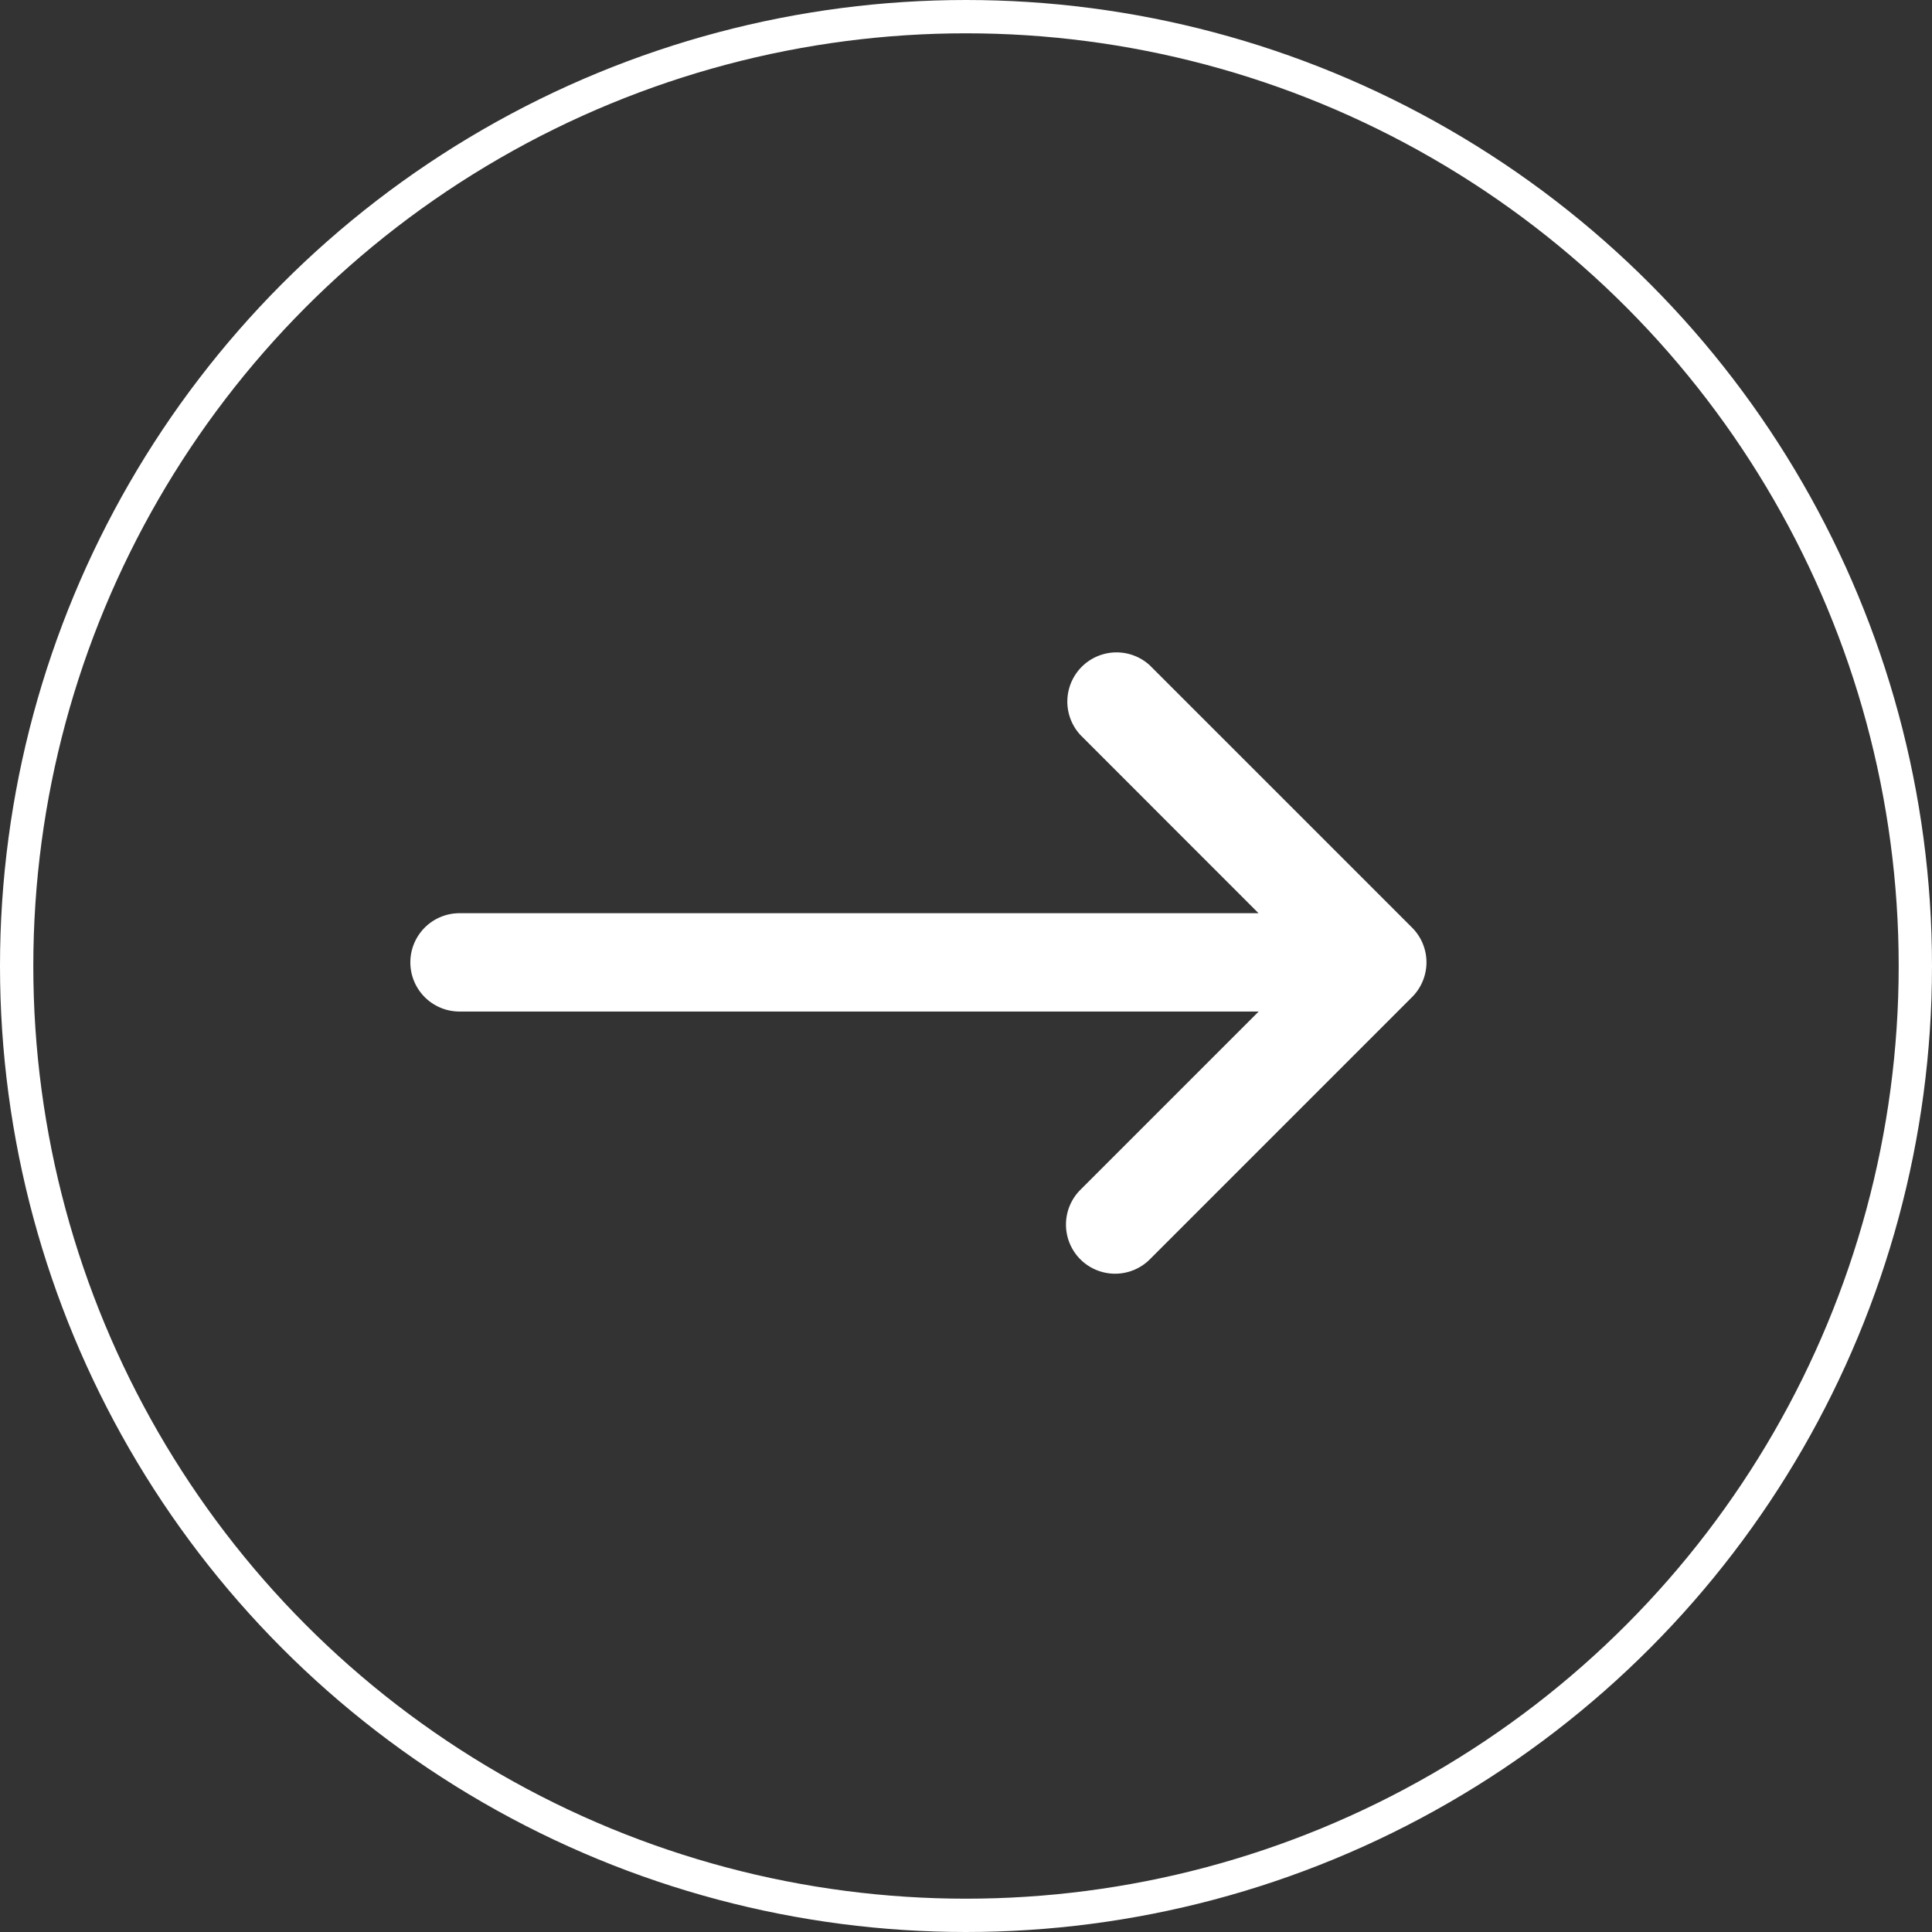
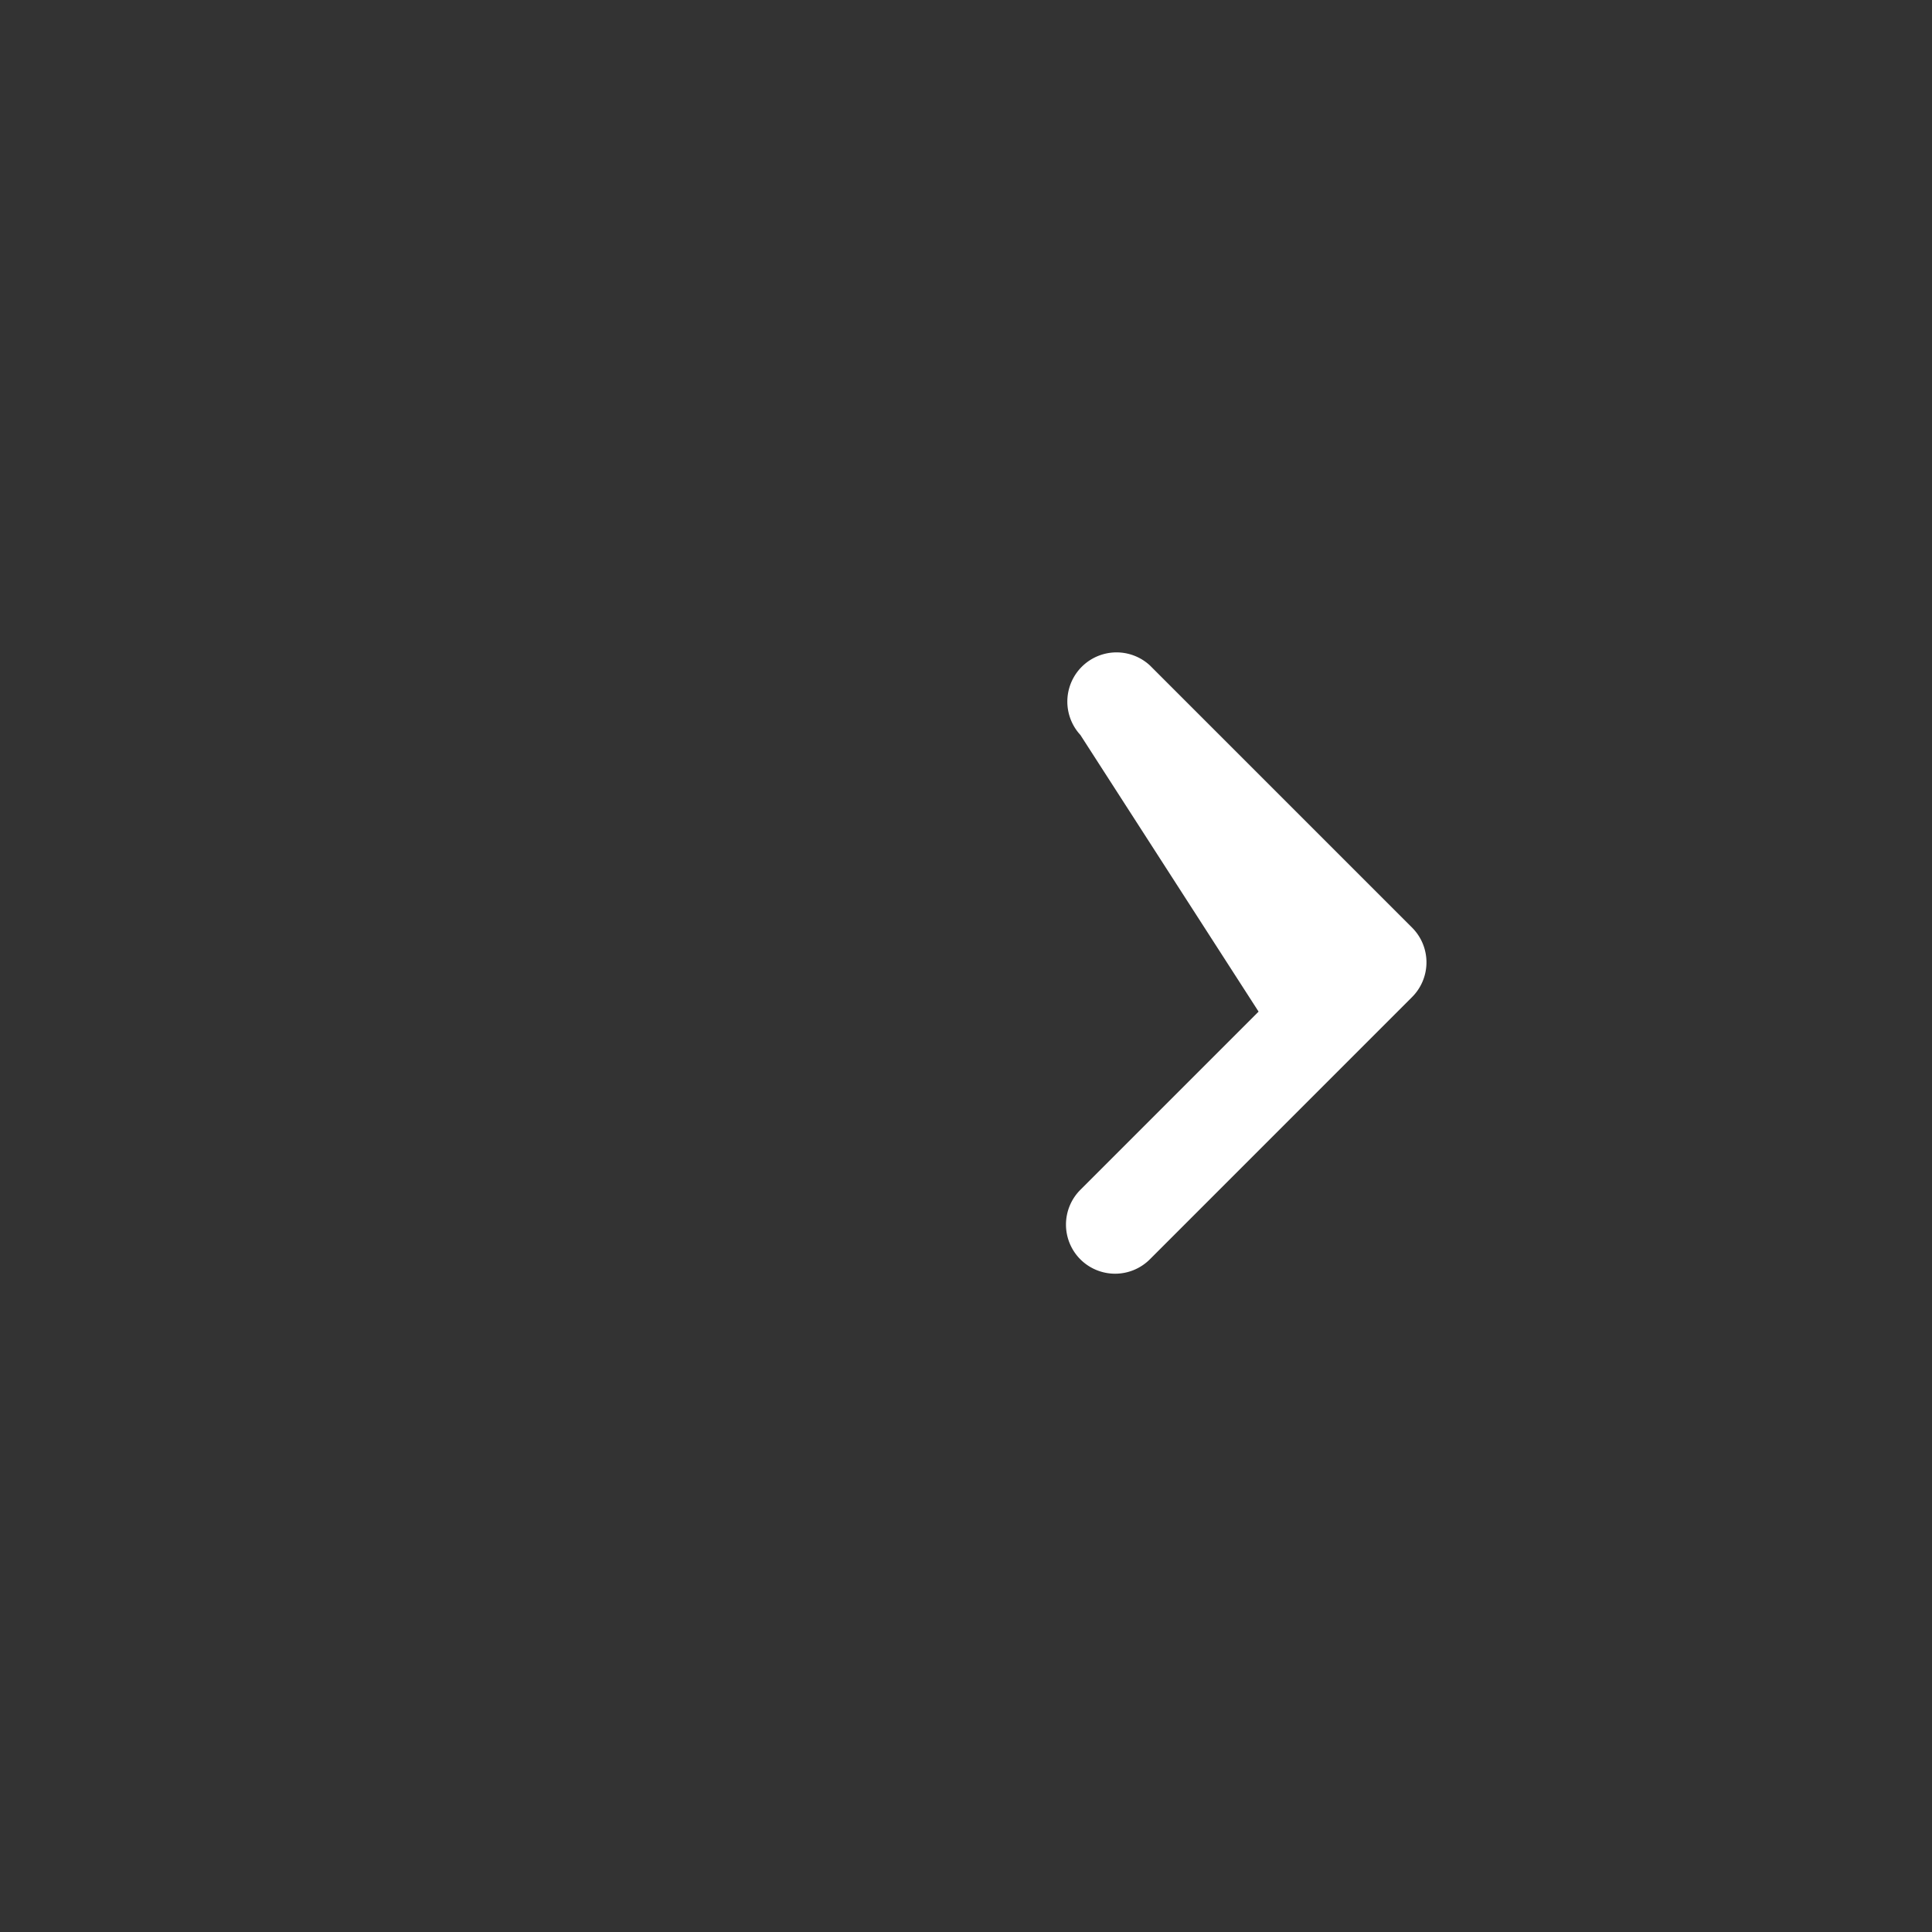
<svg xmlns="http://www.w3.org/2000/svg" width="58" height="58" viewBox="0 0 58 58">
  <rect x="0" y="0" width="58" height="58" fill="#333333" stroke="none" />
  <g id="ic-arrow-right" transform="translate(-1445 -900)">
    <g id="Ellipse_6" data-name="Ellipse 6" transform="translate(1445 900)" fill="none" stroke="#fff" stroke-width="1">
      <circle cx="29" cy="29" r="29" stroke="none" />
-       <circle cx="29" cy="29" r="28.5" fill="none" />
    </g>
    <g id="next-long-arrow-right-svgrepo-com" transform="translate(1457.319 919.542)">
-       <path id="Shape" d="M20.114,18.264a1.476,1.476,0,0,1,0-2.086l5.353-5.353H1.476a1.476,1.476,0,1,1,0-2.952H25.463L20.114,2.521A1.477,1.477,0,0,1,22.2.433l7.872,7.872a1.474,1.474,0,0,1,0,2.086L22.2,18.264A1.476,1.476,0,0,1,20.114,18.264Z" transform="translate(0 0)" fill="#fff" />
+       <path id="Shape" d="M20.114,18.264a1.476,1.476,0,0,1,0-2.086l5.353-5.353H1.476H25.463L20.114,2.521A1.477,1.477,0,0,1,22.2.433l7.872,7.872a1.474,1.474,0,0,1,0,2.086L22.2,18.264A1.476,1.476,0,0,1,20.114,18.264Z" transform="translate(0 0)" fill="#fff" />
    </g>
  </g>
</svg>